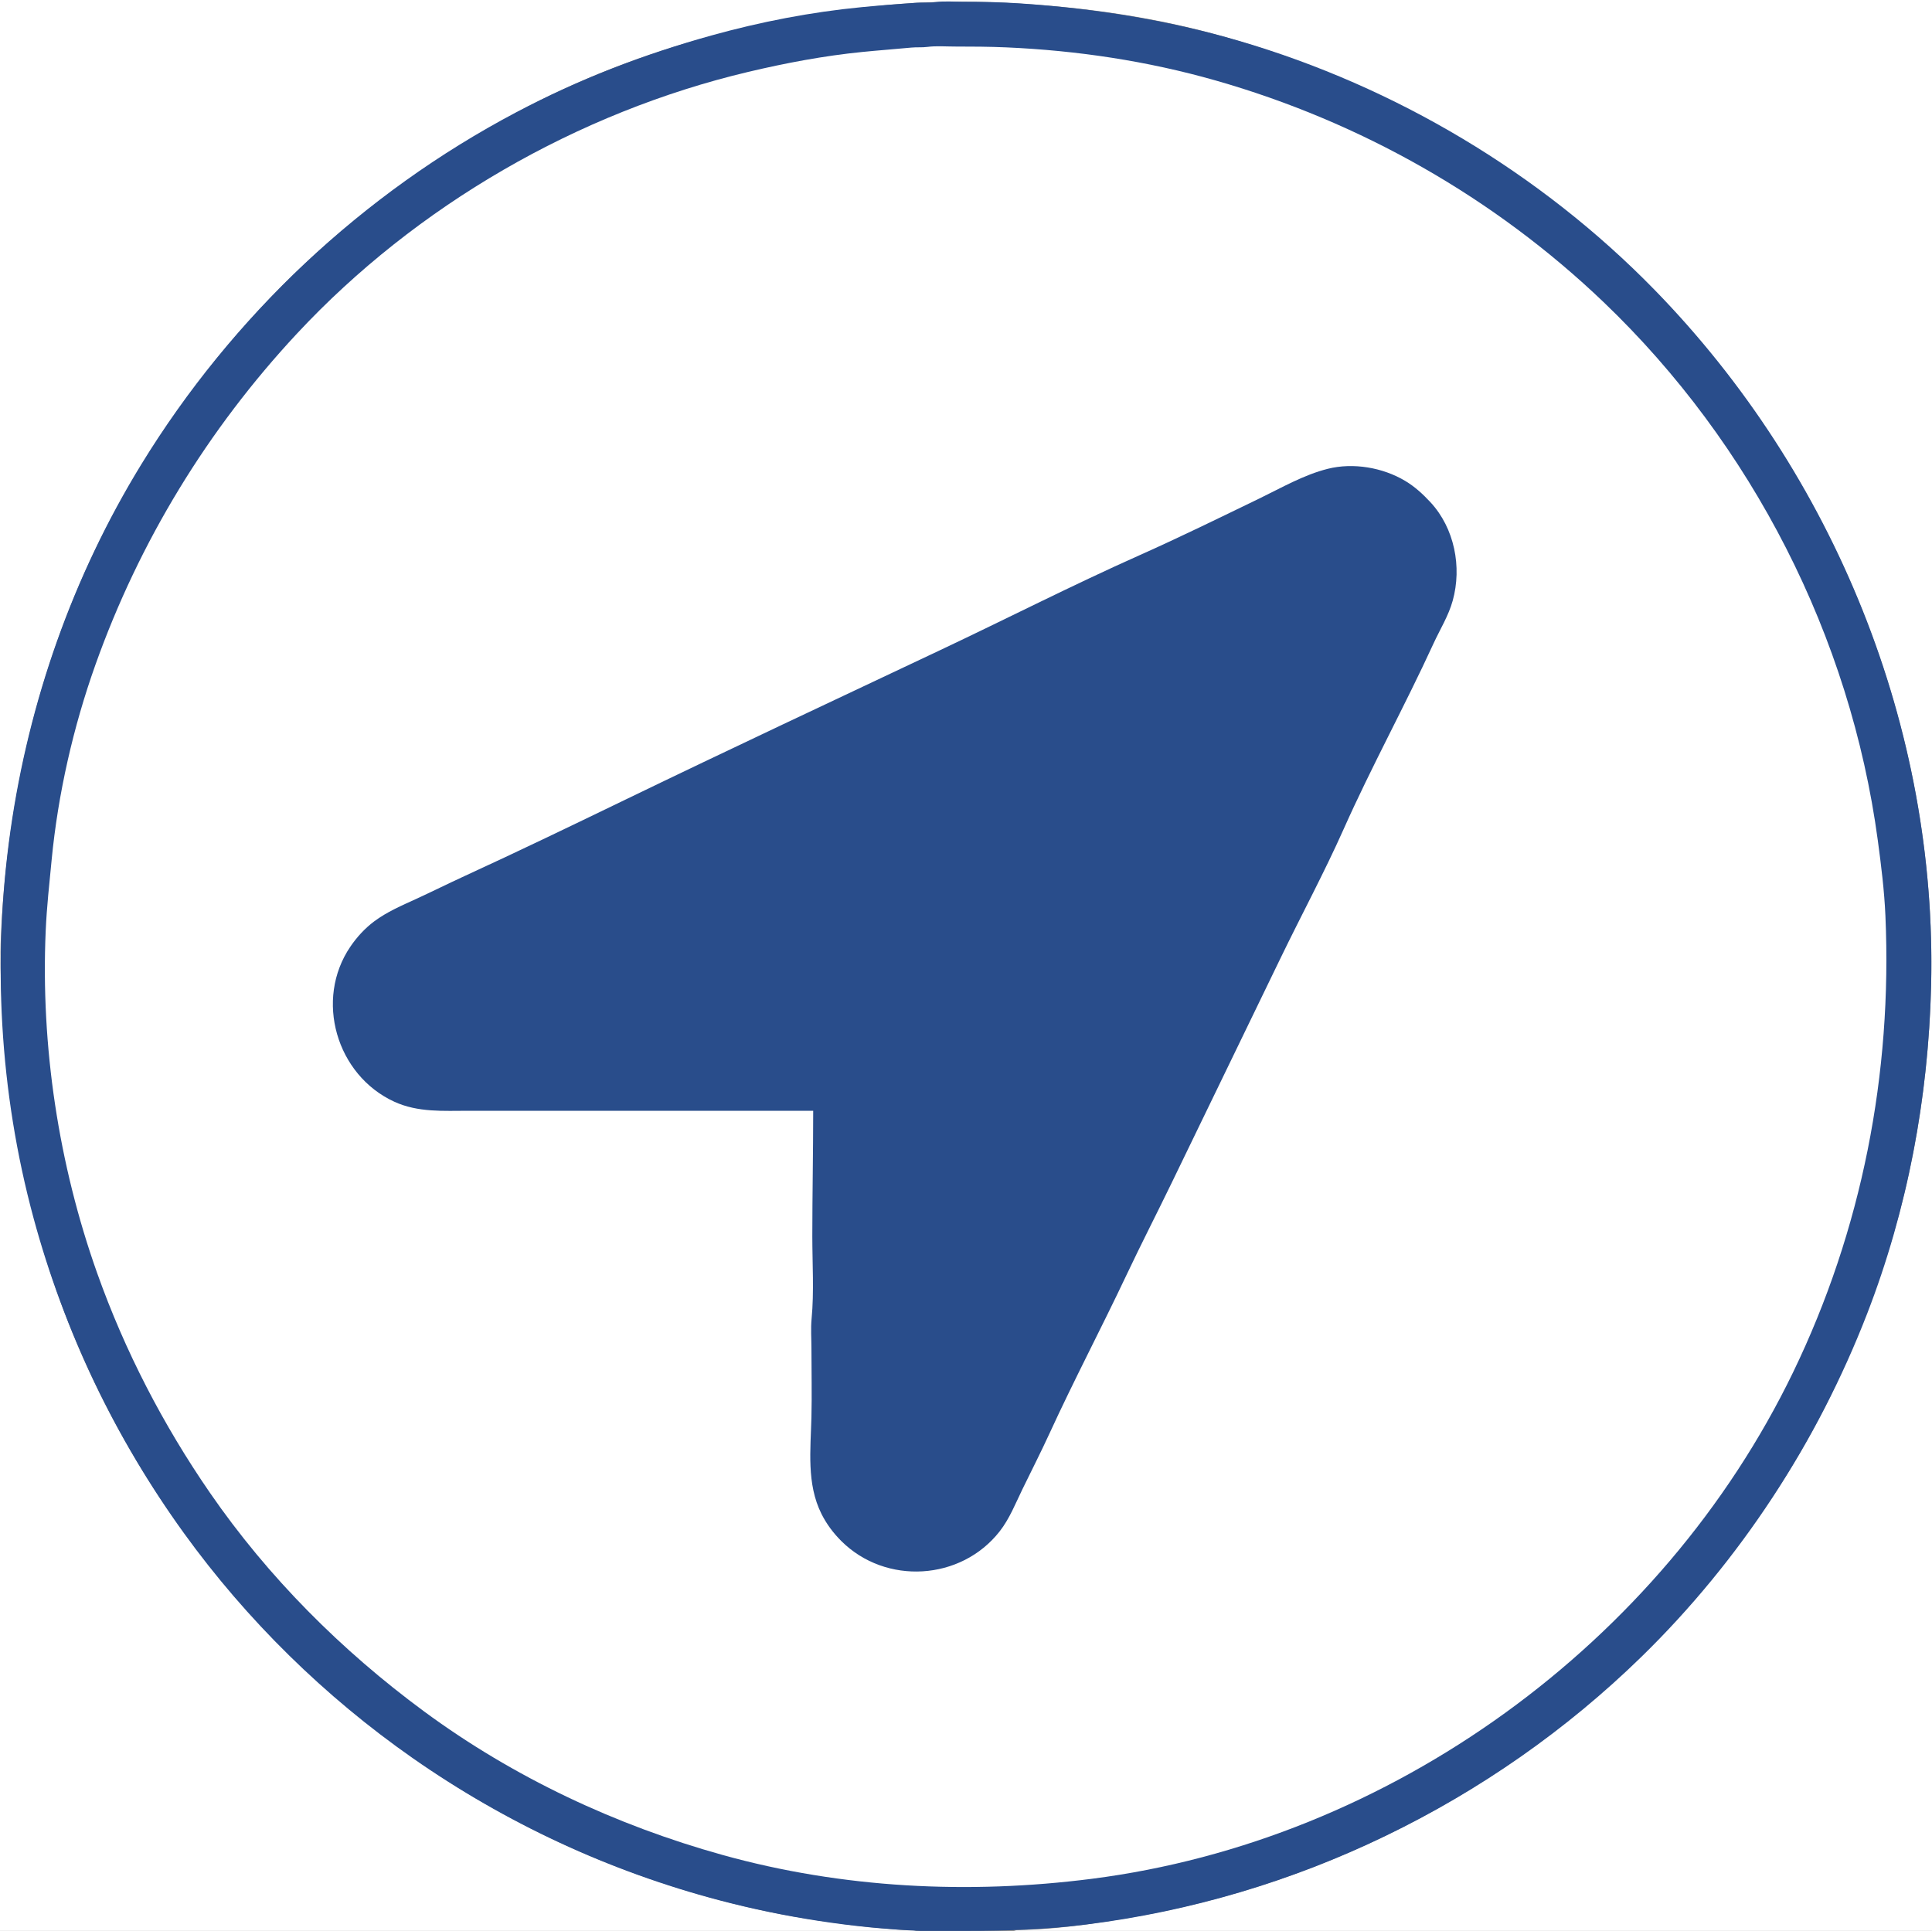
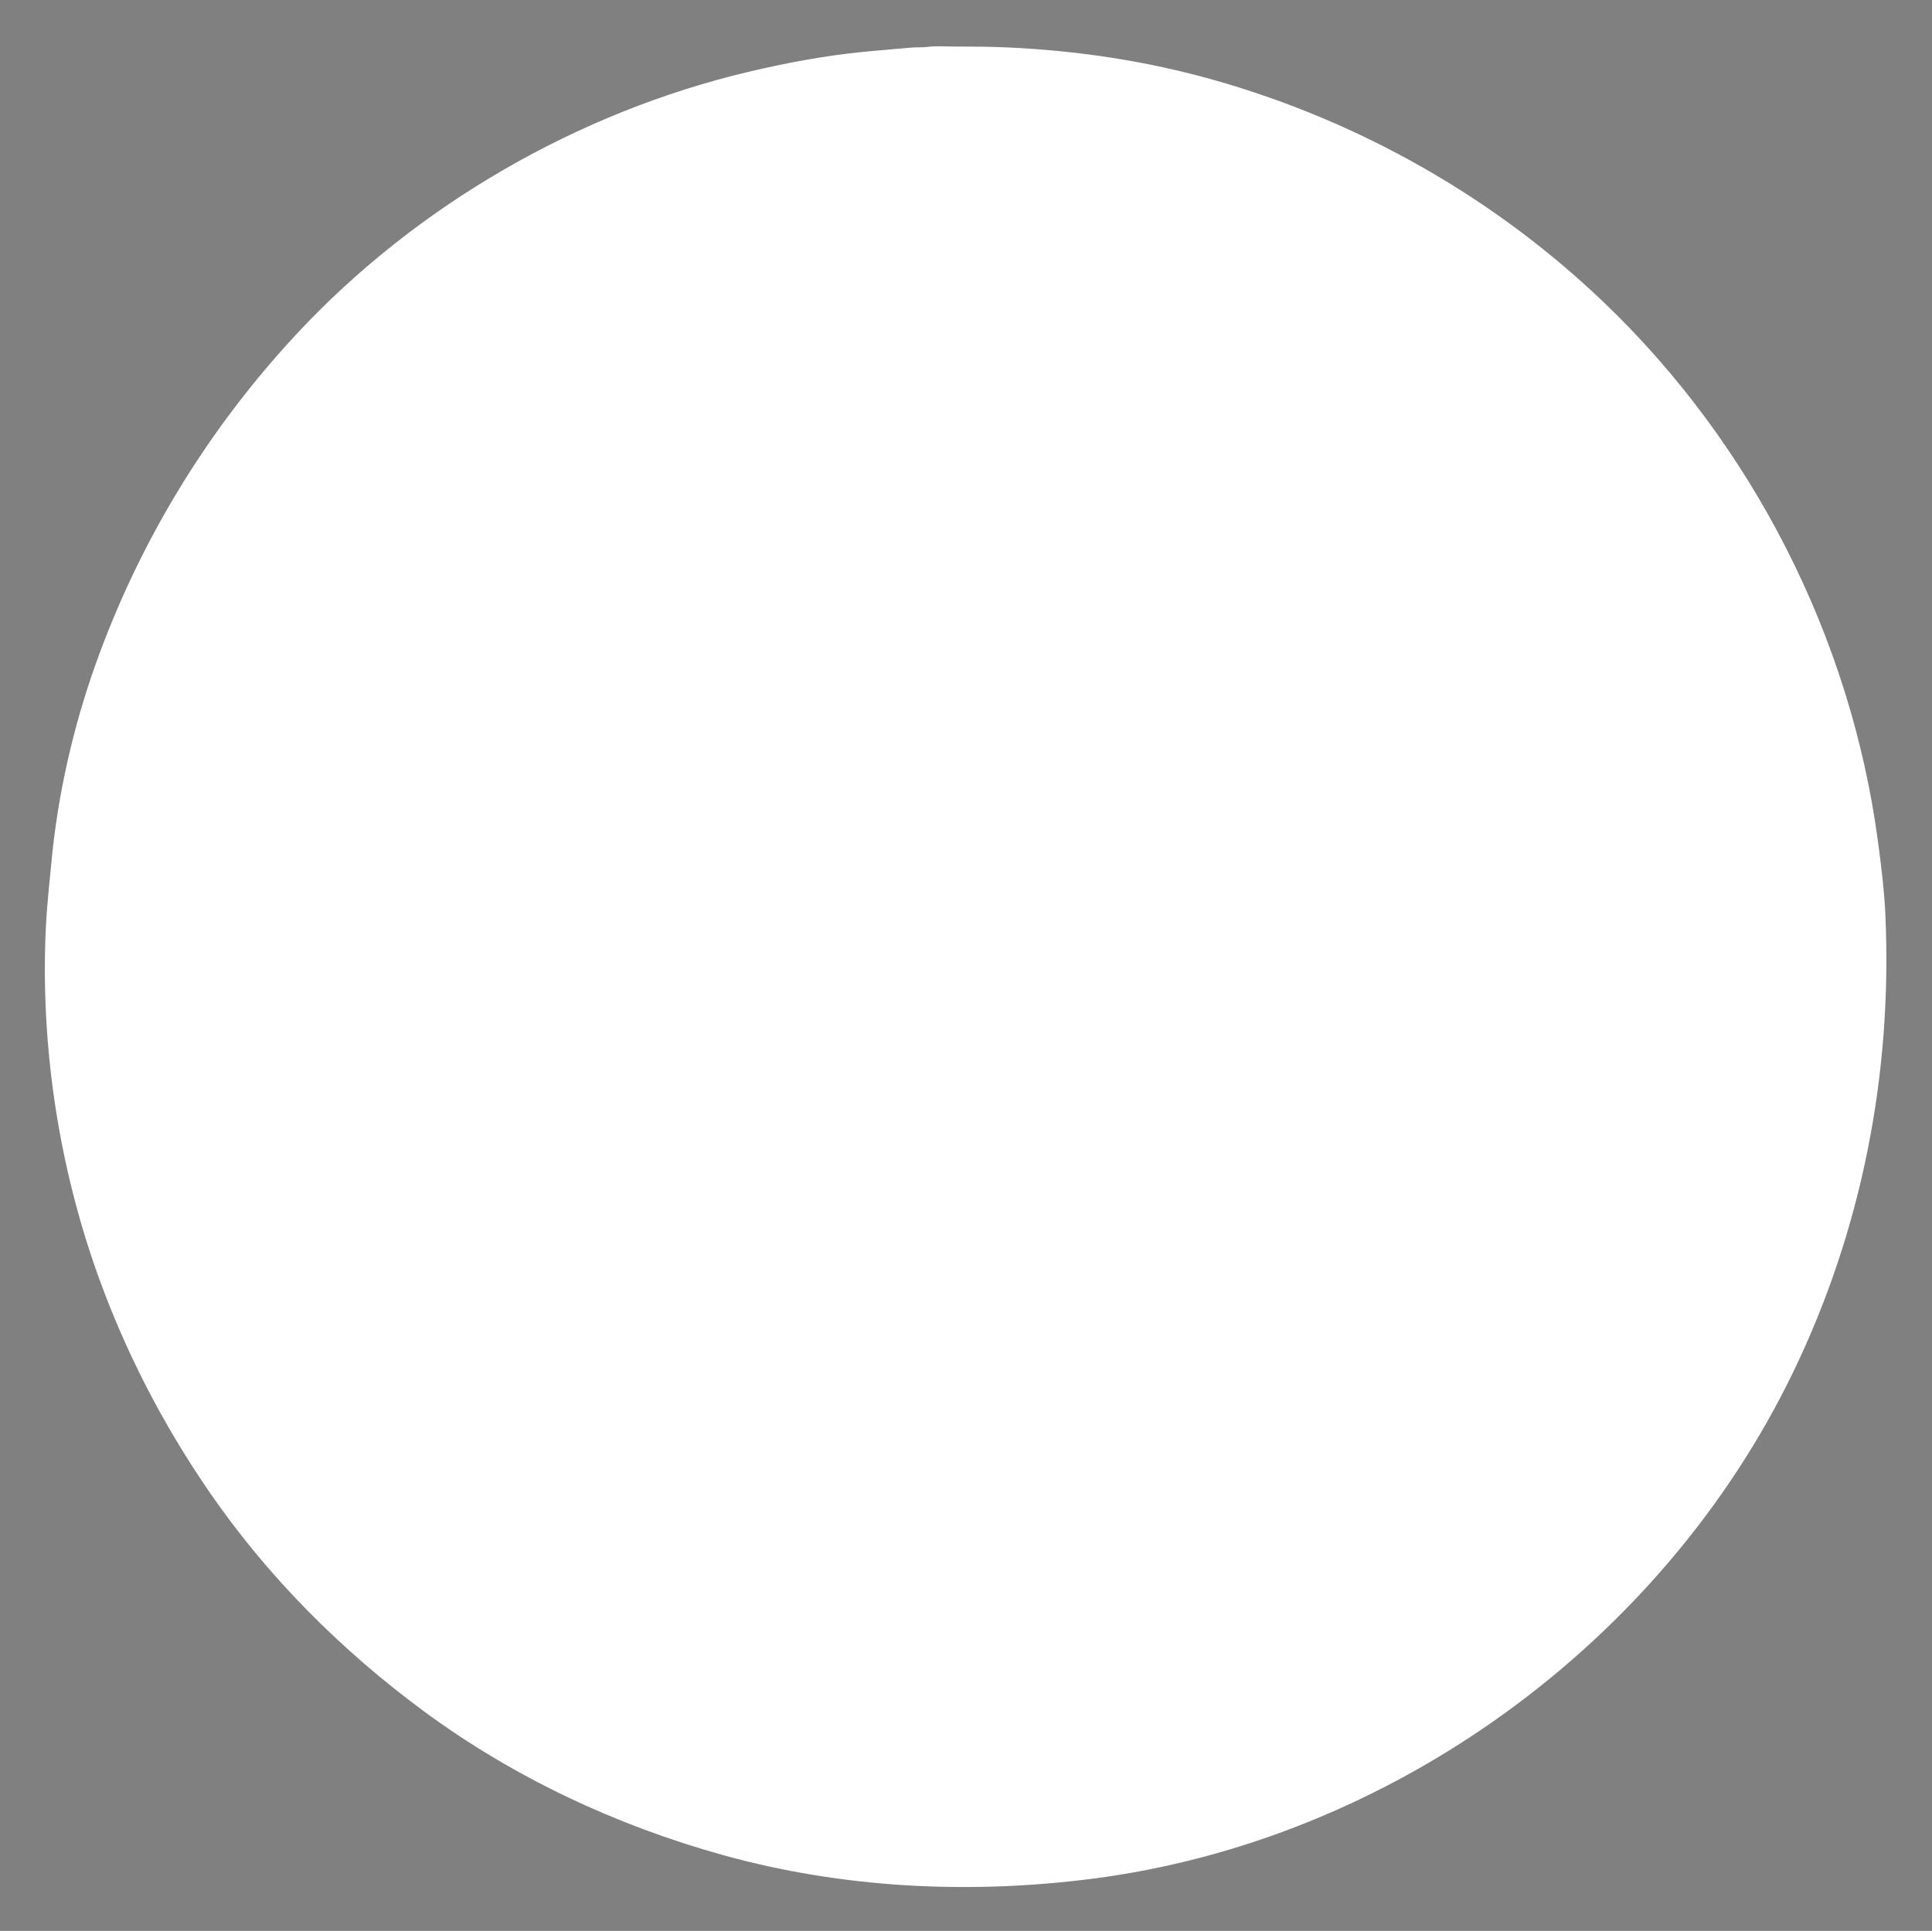
<svg xmlns="http://www.w3.org/2000/svg" width="2200" height="2199">
  <rect width="100%" height="100%" fill="#808080" stroke="none" />
-   <path style="fill:#ffffff; stroke:none;" d="M0 0L0 2199L1043 2199C1038.71 2197.2 1033.6 2198.16 1029 2197.96C1020.68 2197.6 1012.32 2196.49 1004 2195.91C978.947 2194.15 953.854 2190.39 929 2186.73C859.811 2176.54 791.807 2158.3 726 2134.78C429.089 2028.67 183.395 1787.16 72.425 1492C29.935 1378.98 7.229 1261.3 1.961 1141C0.874 1116.18 -0.051 1090.89 1.039 1066C7.95 908.189 44.923 752.772 115.809 611C165.61 511.398 231.125 419.437 308.039 339C389.257 254.063 484.814 184.115 588 128.309C718.114 57.939 862.485 19.831 1009 5.83C1052.12 1.71 1095.72 1.066 1139 2.961C1223.3 6.65 1307.43 17.751 1389 40.424C1512.24 74.683 1628.15 129.448 1733 202.72C2027.77 408.709 2207.78 762.567 2198.99 1122C2196.82 1210.4 2184.99 1299.45 2161.85 1385C2144.5 1449.14 2121 1510.68 2093.31 1571C2060.68 1642.07 2018.33 1709.12 1970.65 1771C1949.13 1798.93 1926.62 1826.74 1901.99 1852C1865.4 1889.51 1827.99 1925.76 1787 1958.55C1715.76 2015.54 1637.9 2063.35 1555 2101.31C1467.46 2141.39 1374.96 2169.38 1280 2185.08C1238.5 2191.94 1196.09 2198 1154 2198C1161.4 2201.1 1172.99 2199 1181 2199L1243 2199L1457 2199L2200 2199L2200 0L0 0z" />
-   <path style="fill:#294d8b; stroke:none;" d="M1065 2.424C1058 3.343 1051.02 2.609 1044 3.089C1022.99 4.528 1001.98 6.156 981 8.17C923.407 13.697 865.724 24.931 810 40.424C733.197 61.778 658.578 90.54 588 127.781C412.683 220.286 264.33 360.033 160.811 529C5.179 783.029 -39.581 1099.65 38.151 1387C73.015 1515.88 131.272 1637.76 209.424 1746C280.985 1845.11 369.807 1932.26 470 2002.28C575.574 2076.06 694.427 2131.36 819 2164.12C893.254 2183.64 970.357 2195.6 1047 2198.96C1064.6 2199.73 1082.39 2199 1100 2199C1145.97 2199 1191.37 2197.39 1237 2191.72C1474.06 2162.22 1698.01 2053.78 1869 1886.99C1981.43 1777.31 2069.5 1642.36 2126.19 1496C2172.16 1377.3 2195.88 1249.94 2198.99 1123C2206.18 829.081 2088.92 540.083 1883.99 330C1754.49 197.251 1588.85 98.598 1411 46.576C1329.48 22.73 1246.54 9.698 1162 3.911C1140.34 2.427 1118.76 2 1097 2C1086.48 2 1075.44 1.053 1065 2.424z" />
  <path style="fill:#ffffff; stroke:none;" d="M1056 53.424C1050 54.213 1044 53.598 1038 54.17C1019.35 55.945 1000.66 57.303 982 59.169C938.222 63.546 894.777 71.744 852 81.884C657.966 127.882 474.092 233.999 338.09 380C236.556 488.997 158.679 616.677 108.692 757C83.408 827.979 66.083 904.057 58.83 979C56.216 1006.02 53.226 1032.9 52.039 1060C46.29 1191.31 66.649 1326.14 110.692 1450C142.233 1538.7 185.616 1622.51 239.025 1700C305.382 1796.28 389.026 1879.85 483 1949.12C584.859 2024.19 701.325 2078.75 823 2112.58C959.379 2150.48 1103 2157.58 1243 2139.71C1583.21 2096.29 1892.52 1871.42 2041.74 1563C2120.28 1400.67 2154.83 1222.71 2146.96 1043C2145.71 1014.32 2142.12 985.462 2138.28 957C2107.04 725.135 1995.18 505.814 1826 344.039C1701.62 225.11 1549.29 138.707 1384 91.579C1306.47 69.474 1226.37 57.478 1146 53.961C1126.35 53.101 1106.72 53 1087 53C1076.8 53 1066.12 52.096 1056 53.424z" />
-   <path style="fill:#294d8b; stroke:none;" d="M926 1265C926 1312.69 925 1360.38 925 1408C925 1439.08 927.113 1471.08 924.17 1502C923.108 1513.16 924 1524.79 924 1536C924 1561.97 924.621 1588.03 923.985 1614C923.084 1650.79 918.3 1689.86 935.37 1724C941.159 1735.58 948.857 1745.89 958 1755C1008.52 1805.36 1094.22 1800.33 1138.33 1744C1149.59 1729.62 1156.33 1712.28 1164.26 1696C1174.65 1674.67 1185.41 1653.56 1195.31 1632C1223.13 1571.41 1254.3 1512.29 1282.78 1452C1299.58 1416.43 1317.61 1381.42 1334.74 1346L1458.26 1091C1481.98 1041.98 1507.97 993.739 1530.14 944C1561.93 872.66 1599.71 803.988 1632.31 733C1639.79 716.71 1649.43 701.408 1654.25 684C1664.86 645.718 1656.28 601.539 1628.91 572C1620.26 562.665 1610.97 554.146 1600 547.604C1574.52 532.412 1540.92 526.631 1512 533.895C1484.55 540.789 1459.32 555.489 1434 567.741C1388.93 589.547 1343.73 611.759 1298 632.139C1221.51 666.228 1146.72 704.453 1071 740.219C951.221 796.795 831.246 853.045 712 910.741C651.264 940.128 590.317 969.536 529 997.691C510.572 1006.15 492.428 1015.23 474 1023.69C457.59 1031.23 440.512 1038.47 426 1049.38C415.484 1057.27 406.427 1067.15 399.029 1078C357.919 1138.3 382.972 1224.44 449 1254.69C476.145 1267.13 504.939 1265 534 1265L662 1265L926 1265z" />
</svg>